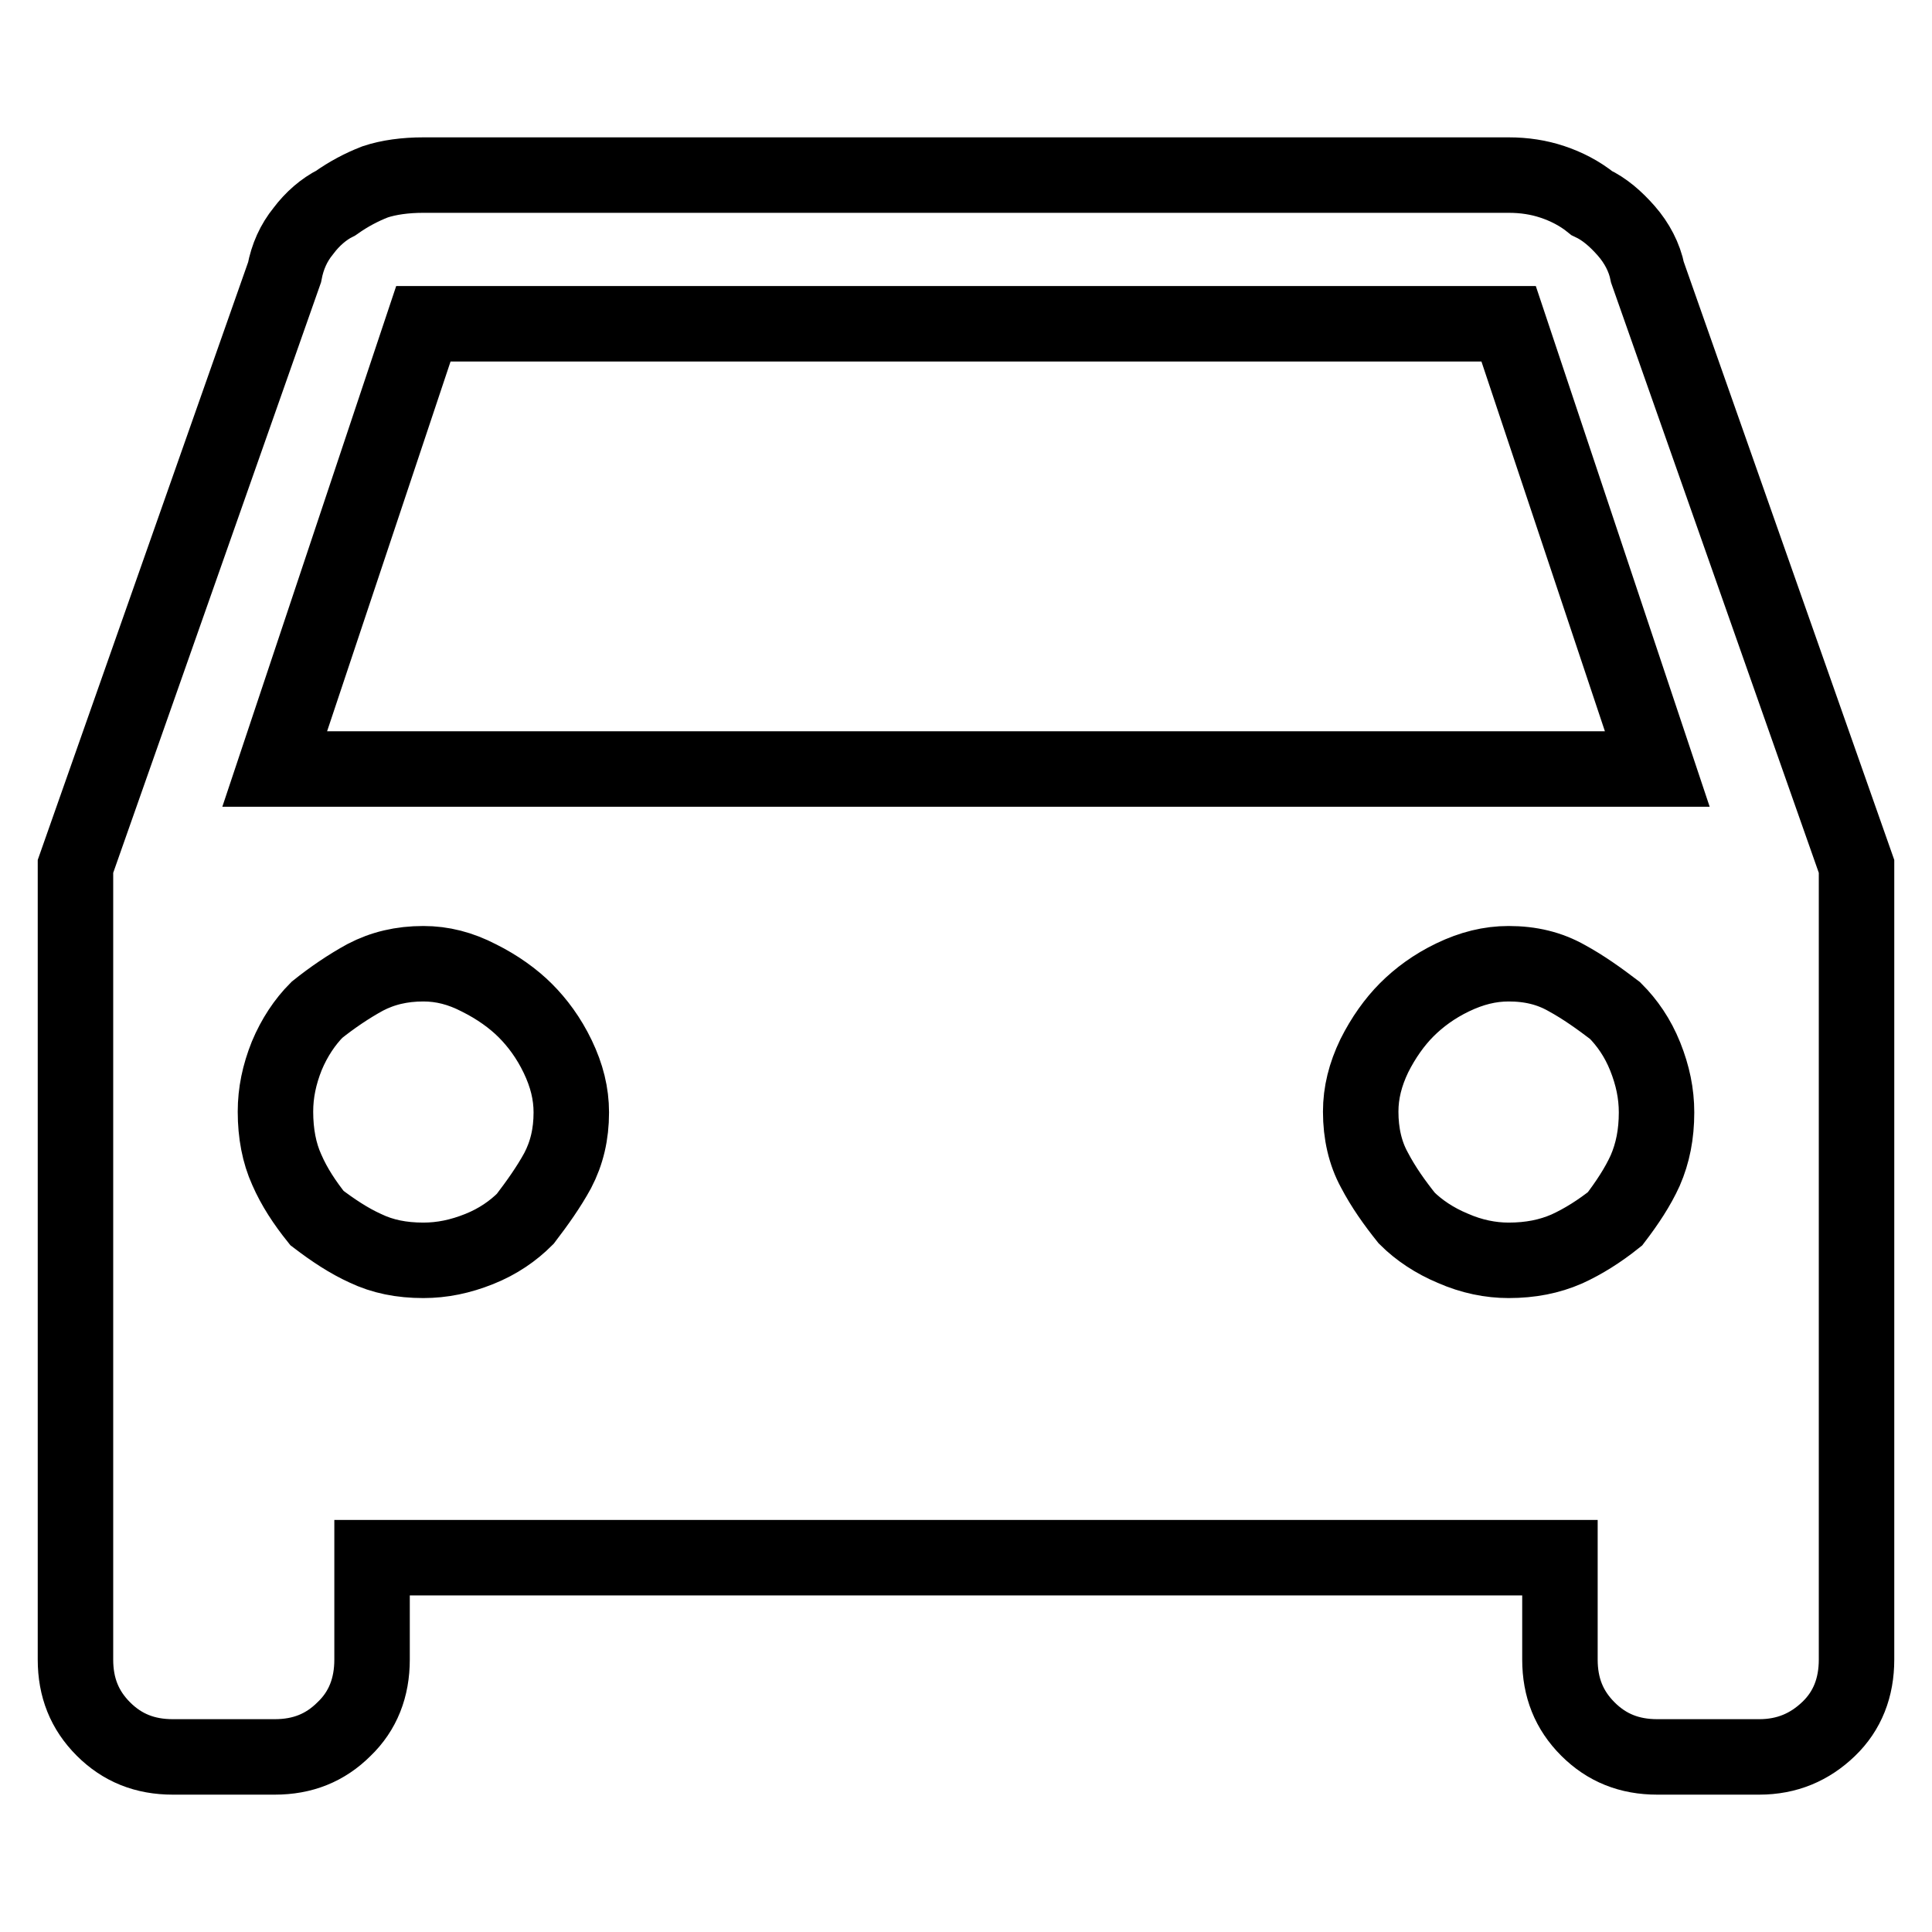
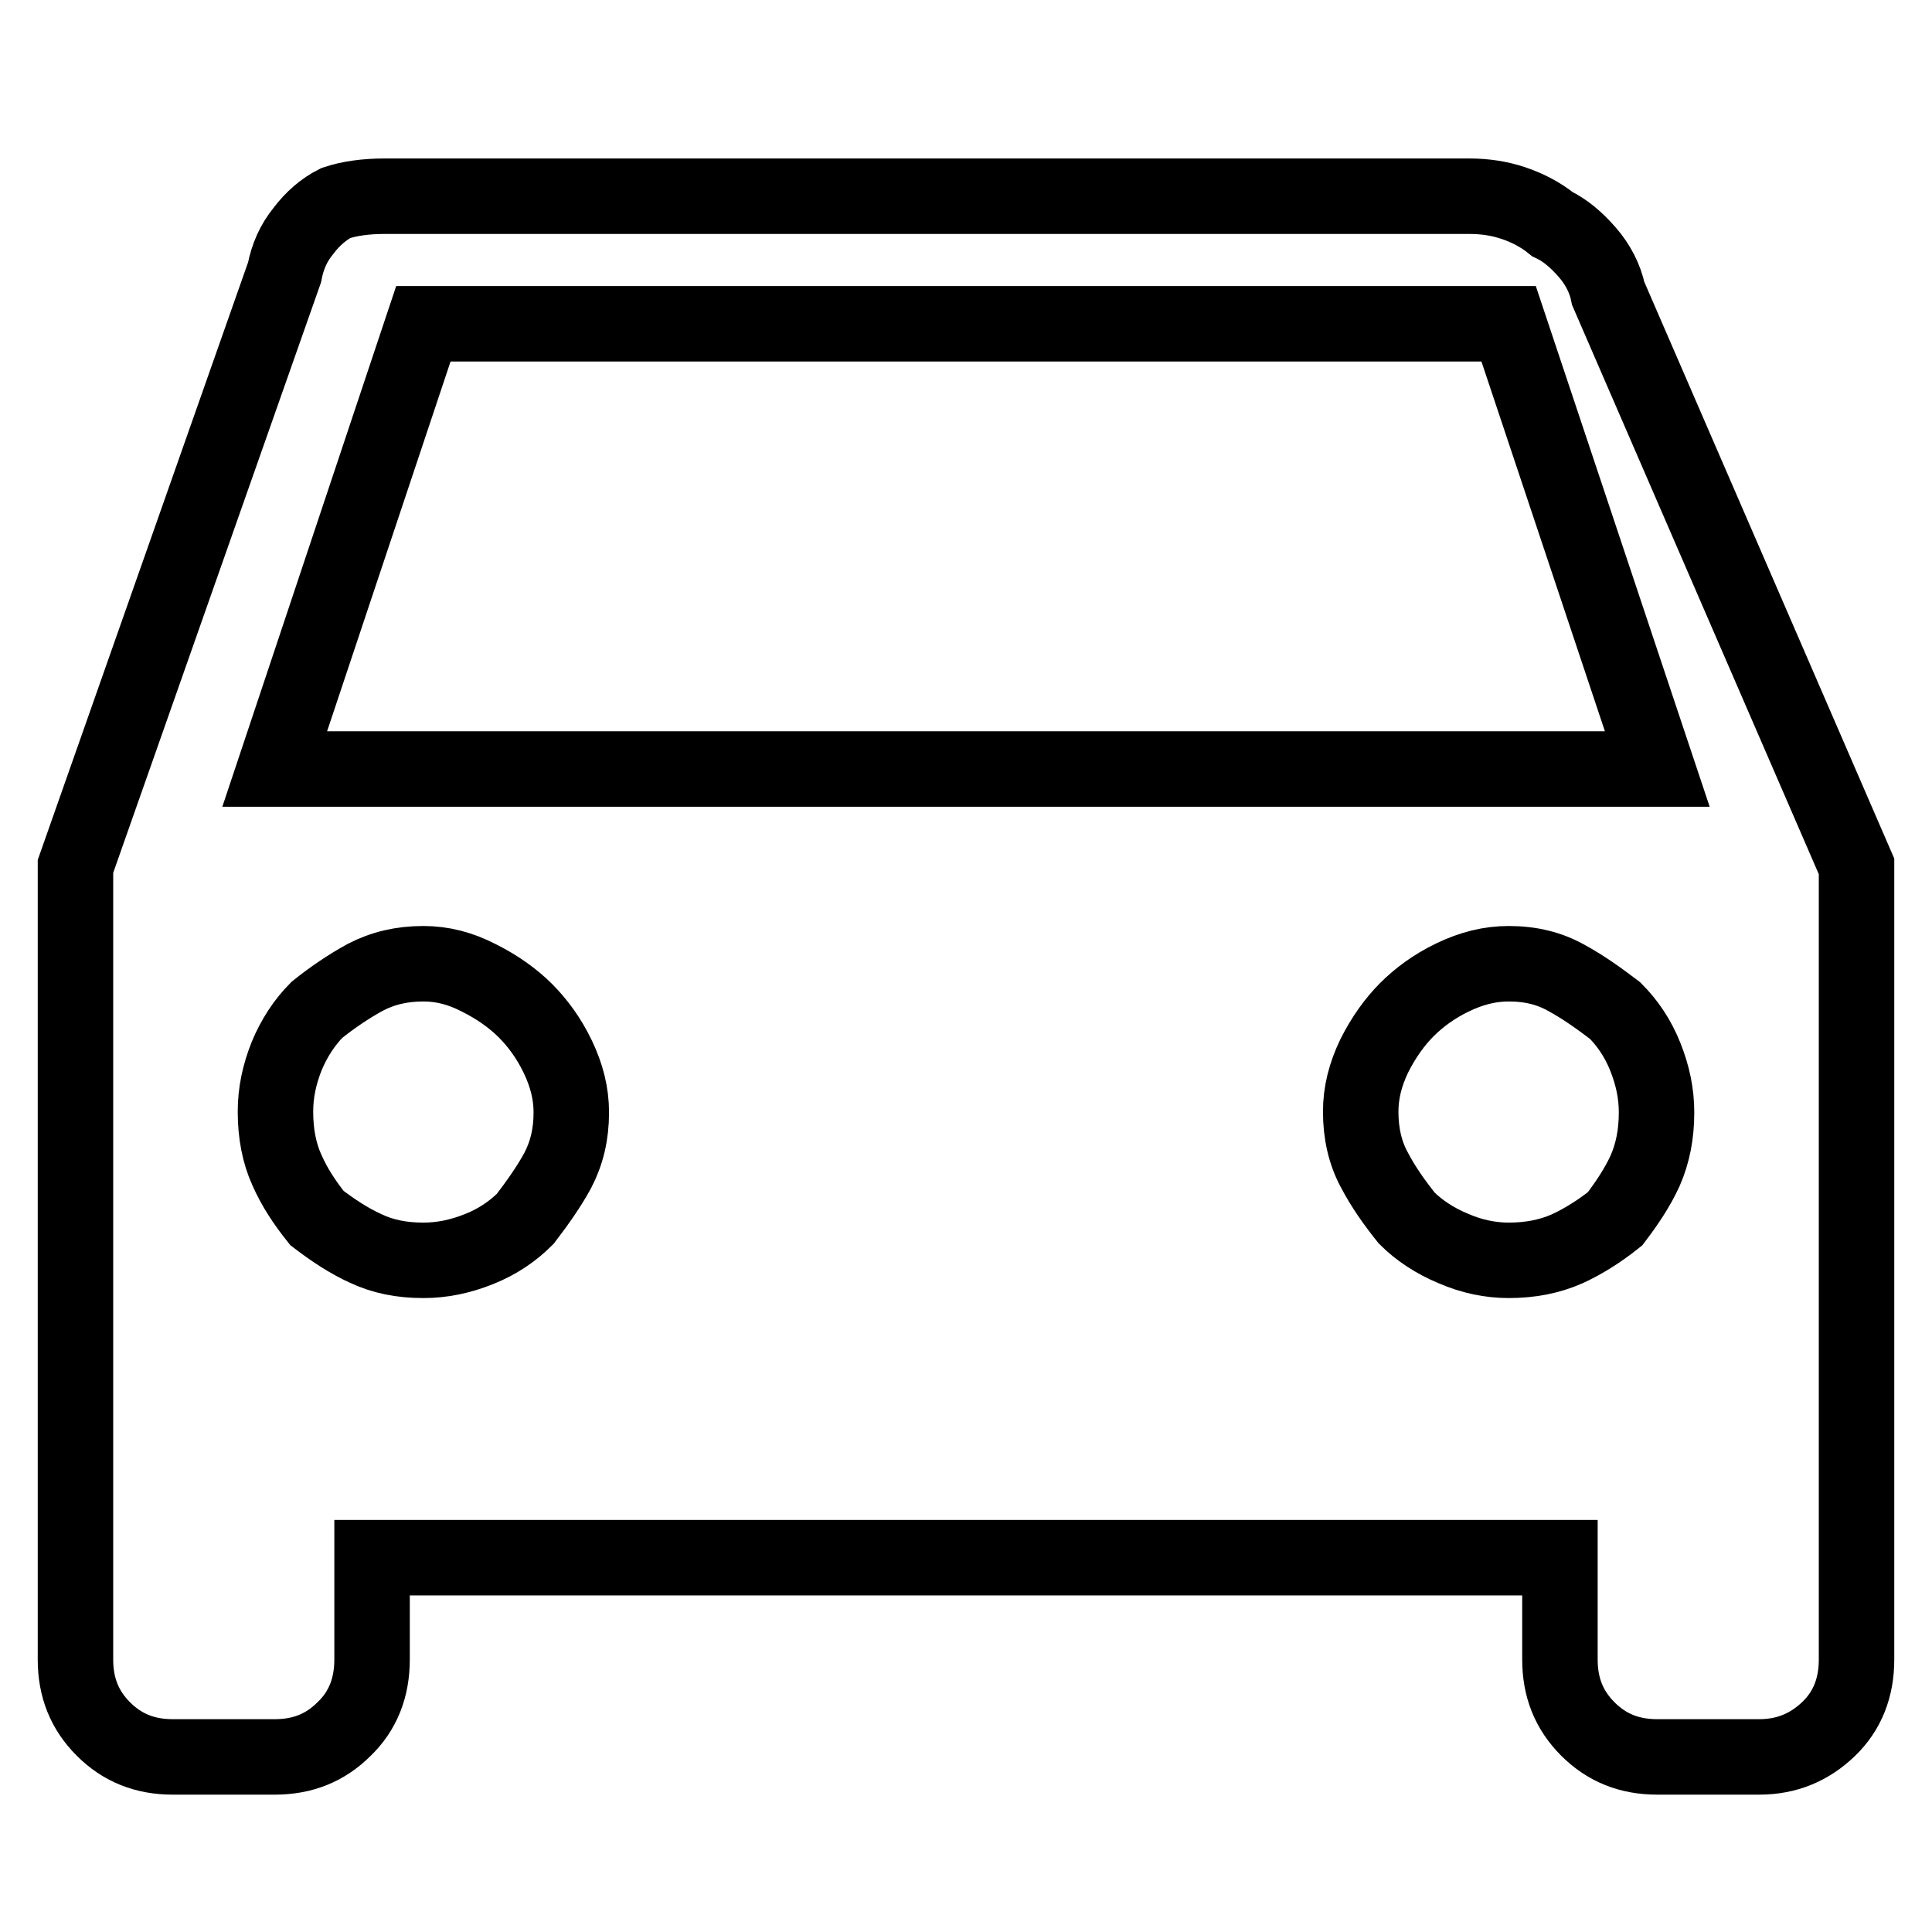
<svg xmlns="http://www.w3.org/2000/svg" version="1.1" x="0px" y="0px" viewBox="0 0 256 256" enable-background="new 0 0 256 256" xml:space="preserve">
  <g>
-     <path stroke-width="10" fill-opacity="0" stroke="#000000" d="M246,114.8v105.1c0,3.7-1.2,6.8-3.7,9.2s-5.5,3.7-9.2,3.7h-13.5c-3.7,0-6.7-1.2-9.2-3.7 c-2.5-2.5-3.7-5.5-3.7-9.2v-13.5H49.3v13.5c0,3.7-1.2,6.8-3.7,9.2c-2.5,2.5-5.5,3.7-9.2,3.7H22.9c-3.7,0-6.7-1.2-9.2-3.7 c-2.5-2.5-3.7-5.5-3.7-9.2V114.8l27.7-78.7c0.4-2.1,1.2-3.9,2.5-5.5c1.2-1.6,2.7-2.9,4.3-3.7c1.7-1.2,3.4-2.1,5.2-2.8 c1.8-0.6,4-0.9,6.4-0.9h143.8c2.1,0,4,0.3,5.8,0.9c1.8,0.6,3.6,1.5,5.2,2.8c1.7,0.8,3.2,2.1,4.6,3.7c1.4,1.6,2.4,3.5,2.8,5.5 L246,114.8z M219.6,101.9l-19.7-59H56.1l-19.7,59H219.6z M56.1,167c2.5,0,4.9-0.5,7.4-1.5c2.5-1,4.5-2.4,6.1-4 c1.6-2.1,3.1-4.2,4.3-6.4c1.2-2.3,1.8-4.8,1.8-7.7c0-2.5-0.6-4.9-1.8-7.4c-1.2-2.5-2.7-4.5-4.3-6.1c-1.6-1.6-3.7-3.1-6.1-4.3 c-2.5-1.3-4.9-1.9-7.4-1.9c-2.9,0-5.4,0.6-7.7,1.8c-2.2,1.2-4.4,2.7-6.4,4.3c-1.6,1.6-3,3.7-4,6.1c-1,2.5-1.5,4.9-1.5,7.4 c0,2.9,0.5,5.5,1.5,7.7c1,2.3,2.4,4.4,4,6.4c2.1,1.6,4.2,3,6.4,4C50.7,166.5,53.2,167,56.1,167z M199.9,167c2.9,0,5.4-0.5,7.7-1.5 c2.2-1,4.4-2.4,6.4-4c1.6-2.1,3-4.2,4-6.4c1-2.3,1.5-4.8,1.5-7.7c0-2.5-0.5-4.9-1.5-7.4c-1-2.5-2.4-4.5-4-6.1 c-2.1-1.6-4.2-3.1-6.4-4.3c-2.3-1.3-4.8-1.9-7.7-1.9c-2.5,0-4.9,0.6-7.4,1.8c-2.5,1.2-4.5,2.7-6.1,4.3c-1.6,1.6-3.1,3.7-4.3,6.1 c-1.2,2.5-1.8,4.9-1.8,7.4c0,2.9,0.6,5.5,1.8,7.7c1.2,2.3,2.7,4.4,4.3,6.4c1.6,1.6,3.7,3,6.1,4C195,166.5,197.5,167,199.9,167z" />
+     <path stroke-width="10" fill-opacity="0" stroke="#000000" d="M246,114.8v105.1c0,3.7-1.2,6.8-3.7,9.2s-5.5,3.7-9.2,3.7h-13.5c-3.7,0-6.7-1.2-9.2-3.7 c-2.5-2.5-3.7-5.5-3.7-9.2v-13.5H49.3v13.5c0,3.7-1.2,6.8-3.7,9.2c-2.5,2.5-5.5,3.7-9.2,3.7H22.9c-3.7,0-6.7-1.2-9.2-3.7 c-2.5-2.5-3.7-5.5-3.7-9.2V114.8l27.7-78.7c0.4-2.1,1.2-3.9,2.5-5.5c1.2-1.6,2.7-2.9,4.3-3.7c1.8-0.6,4-0.9,6.4-0.9h143.8c2.1,0,4,0.3,5.8,0.9c1.8,0.6,3.6,1.5,5.2,2.8c1.7,0.8,3.2,2.1,4.6,3.7c1.4,1.6,2.4,3.5,2.8,5.5 L246,114.8z M219.6,101.9l-19.7-59H56.1l-19.7,59H219.6z M56.1,167c2.5,0,4.9-0.5,7.4-1.5c2.5-1,4.5-2.4,6.1-4 c1.6-2.1,3.1-4.2,4.3-6.4c1.2-2.3,1.8-4.8,1.8-7.7c0-2.5-0.6-4.9-1.8-7.4c-1.2-2.5-2.7-4.5-4.3-6.1c-1.6-1.6-3.7-3.1-6.1-4.3 c-2.5-1.3-4.9-1.9-7.4-1.9c-2.9,0-5.4,0.6-7.7,1.8c-2.2,1.2-4.4,2.7-6.4,4.3c-1.6,1.6-3,3.7-4,6.1c-1,2.5-1.5,4.9-1.5,7.4 c0,2.9,0.5,5.5,1.5,7.7c1,2.3,2.4,4.4,4,6.4c2.1,1.6,4.2,3,6.4,4C50.7,166.5,53.2,167,56.1,167z M199.9,167c2.9,0,5.4-0.5,7.7-1.5 c2.2-1,4.4-2.4,6.4-4c1.6-2.1,3-4.2,4-6.4c1-2.3,1.5-4.8,1.5-7.7c0-2.5-0.5-4.9-1.5-7.4c-1-2.5-2.4-4.5-4-6.1 c-2.1-1.6-4.2-3.1-6.4-4.3c-2.3-1.3-4.8-1.9-7.7-1.9c-2.5,0-4.9,0.6-7.4,1.8c-2.5,1.2-4.5,2.7-6.1,4.3c-1.6,1.6-3.1,3.7-4.3,6.1 c-1.2,2.5-1.8,4.9-1.8,7.4c0,2.9,0.6,5.5,1.8,7.7c1.2,2.3,2.7,4.4,4.3,6.4c1.6,1.6,3.7,3,6.1,4C195,166.5,197.5,167,199.9,167z" />
  </g>
</svg>